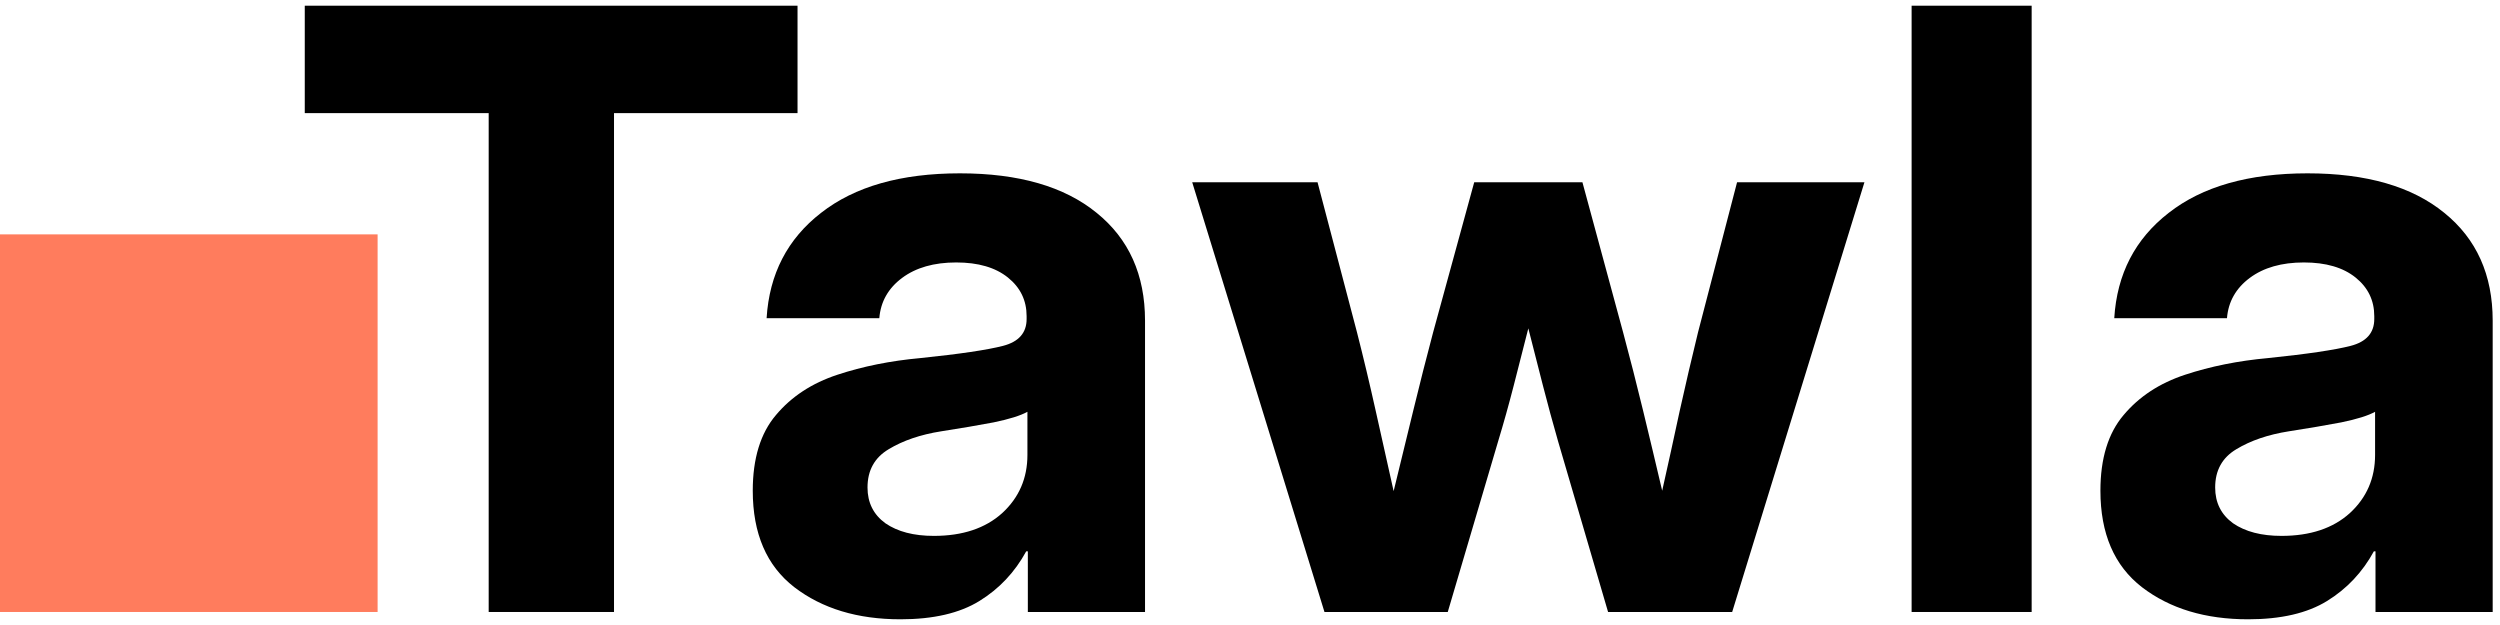
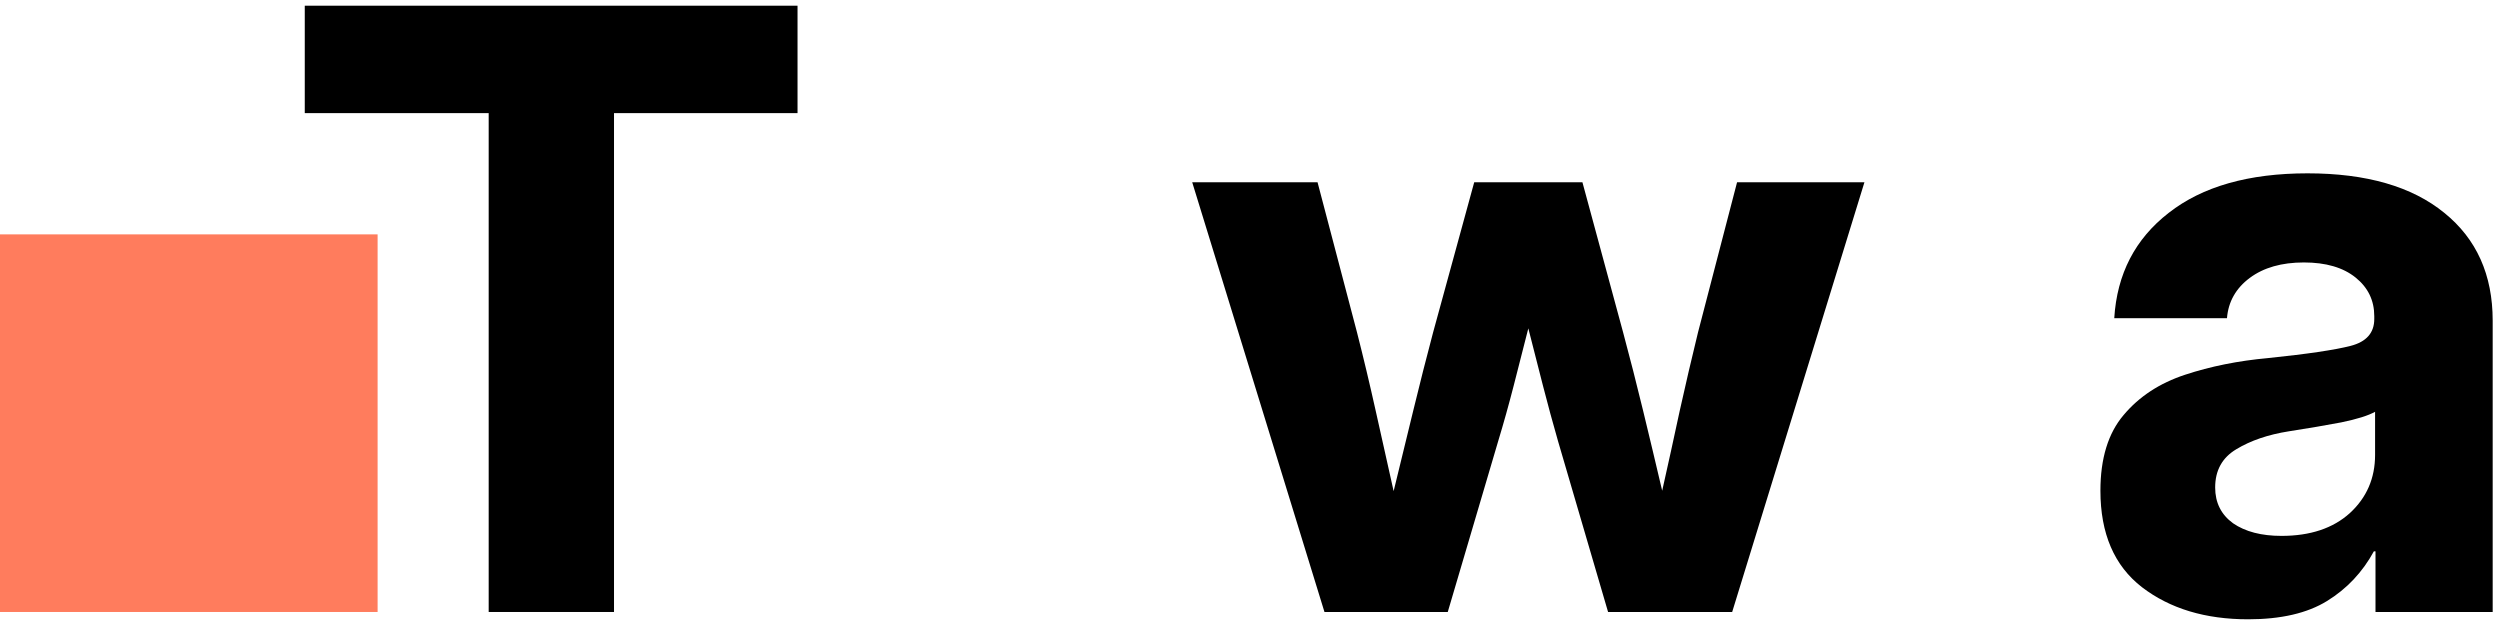
<svg xmlns="http://www.w3.org/2000/svg" width="192" height="48" viewBox="0 0 192 48" fill="none">
  <path d="M172.656 47.562C169.365 47.562 166.646 46.74 164.5 45.094C162.375 43.448 161.312 40.979 161.312 37.688C161.312 35.208 161.906 33.271 163.094 31.875C164.281 30.458 165.854 29.427 167.812 28.781C169.771 28.135 171.896 27.708 174.188 27.5C177.208 27.188 179.323 26.875 180.531 26.562C181.74 26.25 182.344 25.562 182.344 24.5V24.281C182.344 23.073 181.865 22.083 180.906 21.312C179.948 20.542 178.625 20.156 176.938 20.156C175.229 20.156 173.844 20.552 172.781 21.344C171.719 22.135 171.135 23.167 171.031 24.438H162.375C162.583 21.042 163.979 18.344 166.562 16.344C169.146 14.323 172.698 13.312 177.219 13.312C181.74 13.312 185.24 14.323 187.719 16.344C190.198 18.344 191.438 21.104 191.438 24.625V47H182.438V42.344H182.312C181.438 43.948 180.24 45.219 178.719 46.156C177.198 47.094 175.177 47.562 172.656 47.562ZM175.219 41.156C177.427 41.156 179.177 40.573 180.469 39.406C181.76 38.219 182.406 36.729 182.406 34.938V31.625C181.885 31.917 181.021 32.188 179.812 32.438C178.604 32.667 177.26 32.896 175.781 33.125C174.198 33.375 172.854 33.833 171.75 34.5C170.667 35.146 170.125 36.125 170.125 37.438C170.125 38.604 170.583 39.521 171.5 40.188C172.438 40.833 173.677 41.156 175.219 41.156Z" fill="black" />
-   <path d="M156.031 0.438V47H146.812V0.438H156.031Z" fill="black" />
  <path d="M101.719 47L91.562 14H101.188L104.219 25.531C104.719 27.49 105.198 29.5 105.656 31.562C106.115 33.625 106.573 35.677 107.031 37.719C107.531 35.677 108.031 33.625 108.531 31.562C109.031 29.5 109.542 27.49 110.062 25.531L113.219 14H121.531L124.656 25.531C125.177 27.469 125.688 29.469 126.188 31.531C126.688 33.594 127.177 35.646 127.656 37.688C128.115 35.646 128.562 33.604 129 31.562C129.458 29.5 129.927 27.49 130.406 25.531L133.406 14H143.188L133.031 47H123.5L119.656 33.875C119.26 32.5 118.875 31.083 118.5 29.625C118.125 28.167 117.75 26.698 117.375 25.219C117 26.698 116.625 28.167 116.25 29.625C115.875 31.083 115.479 32.5 115.062 33.875L111.188 47H101.719Z" fill="black" />
-   <path d="M69.156 47.562C65.865 47.562 63.146 46.74 61 45.094C58.875 43.448 57.812 40.979 57.812 37.688C57.812 35.208 58.406 33.271 59.594 31.875C60.781 30.458 62.354 29.427 64.312 28.781C66.271 28.135 68.396 27.708 70.688 27.5C73.708 27.188 75.823 26.875 77.031 26.562C78.24 26.25 78.844 25.562 78.844 24.5V24.281C78.844 23.073 78.365 22.083 77.406 21.312C76.448 20.542 75.125 20.156 73.438 20.156C71.729 20.156 70.344 20.552 69.281 21.344C68.219 22.135 67.635 23.167 67.531 24.438H58.875C59.083 21.042 60.479 18.344 63.062 16.344C65.646 14.323 69.198 13.312 73.719 13.312C78.24 13.312 81.74 14.323 84.219 16.344C86.698 18.344 87.938 21.104 87.938 24.625V47H78.938V42.344H78.812C77.938 43.948 76.74 45.219 75.219 46.156C73.698 47.094 71.677 47.562 69.156 47.562ZM71.719 41.156C73.927 41.156 75.677 40.573 76.969 39.406C78.26 38.219 78.906 36.729 78.906 34.938V31.625C78.385 31.917 77.521 32.188 76.312 32.438C75.104 32.667 73.76 32.896 72.281 33.125C70.698 33.375 69.354 33.833 68.25 34.5C67.167 35.146 66.625 36.125 66.625 37.438C66.625 38.604 67.083 39.521 68 40.188C68.938 40.833 70.177 41.156 71.719 41.156Z" fill="black" />
  <path d="M23.406 8.688V0.438H61.25V8.688H47.156V47H37.531V8.688H23.406Z" fill="black" />
  <path d="M0 18H29V47H0V18Z" fill="#FF7C5D" />
</svg>